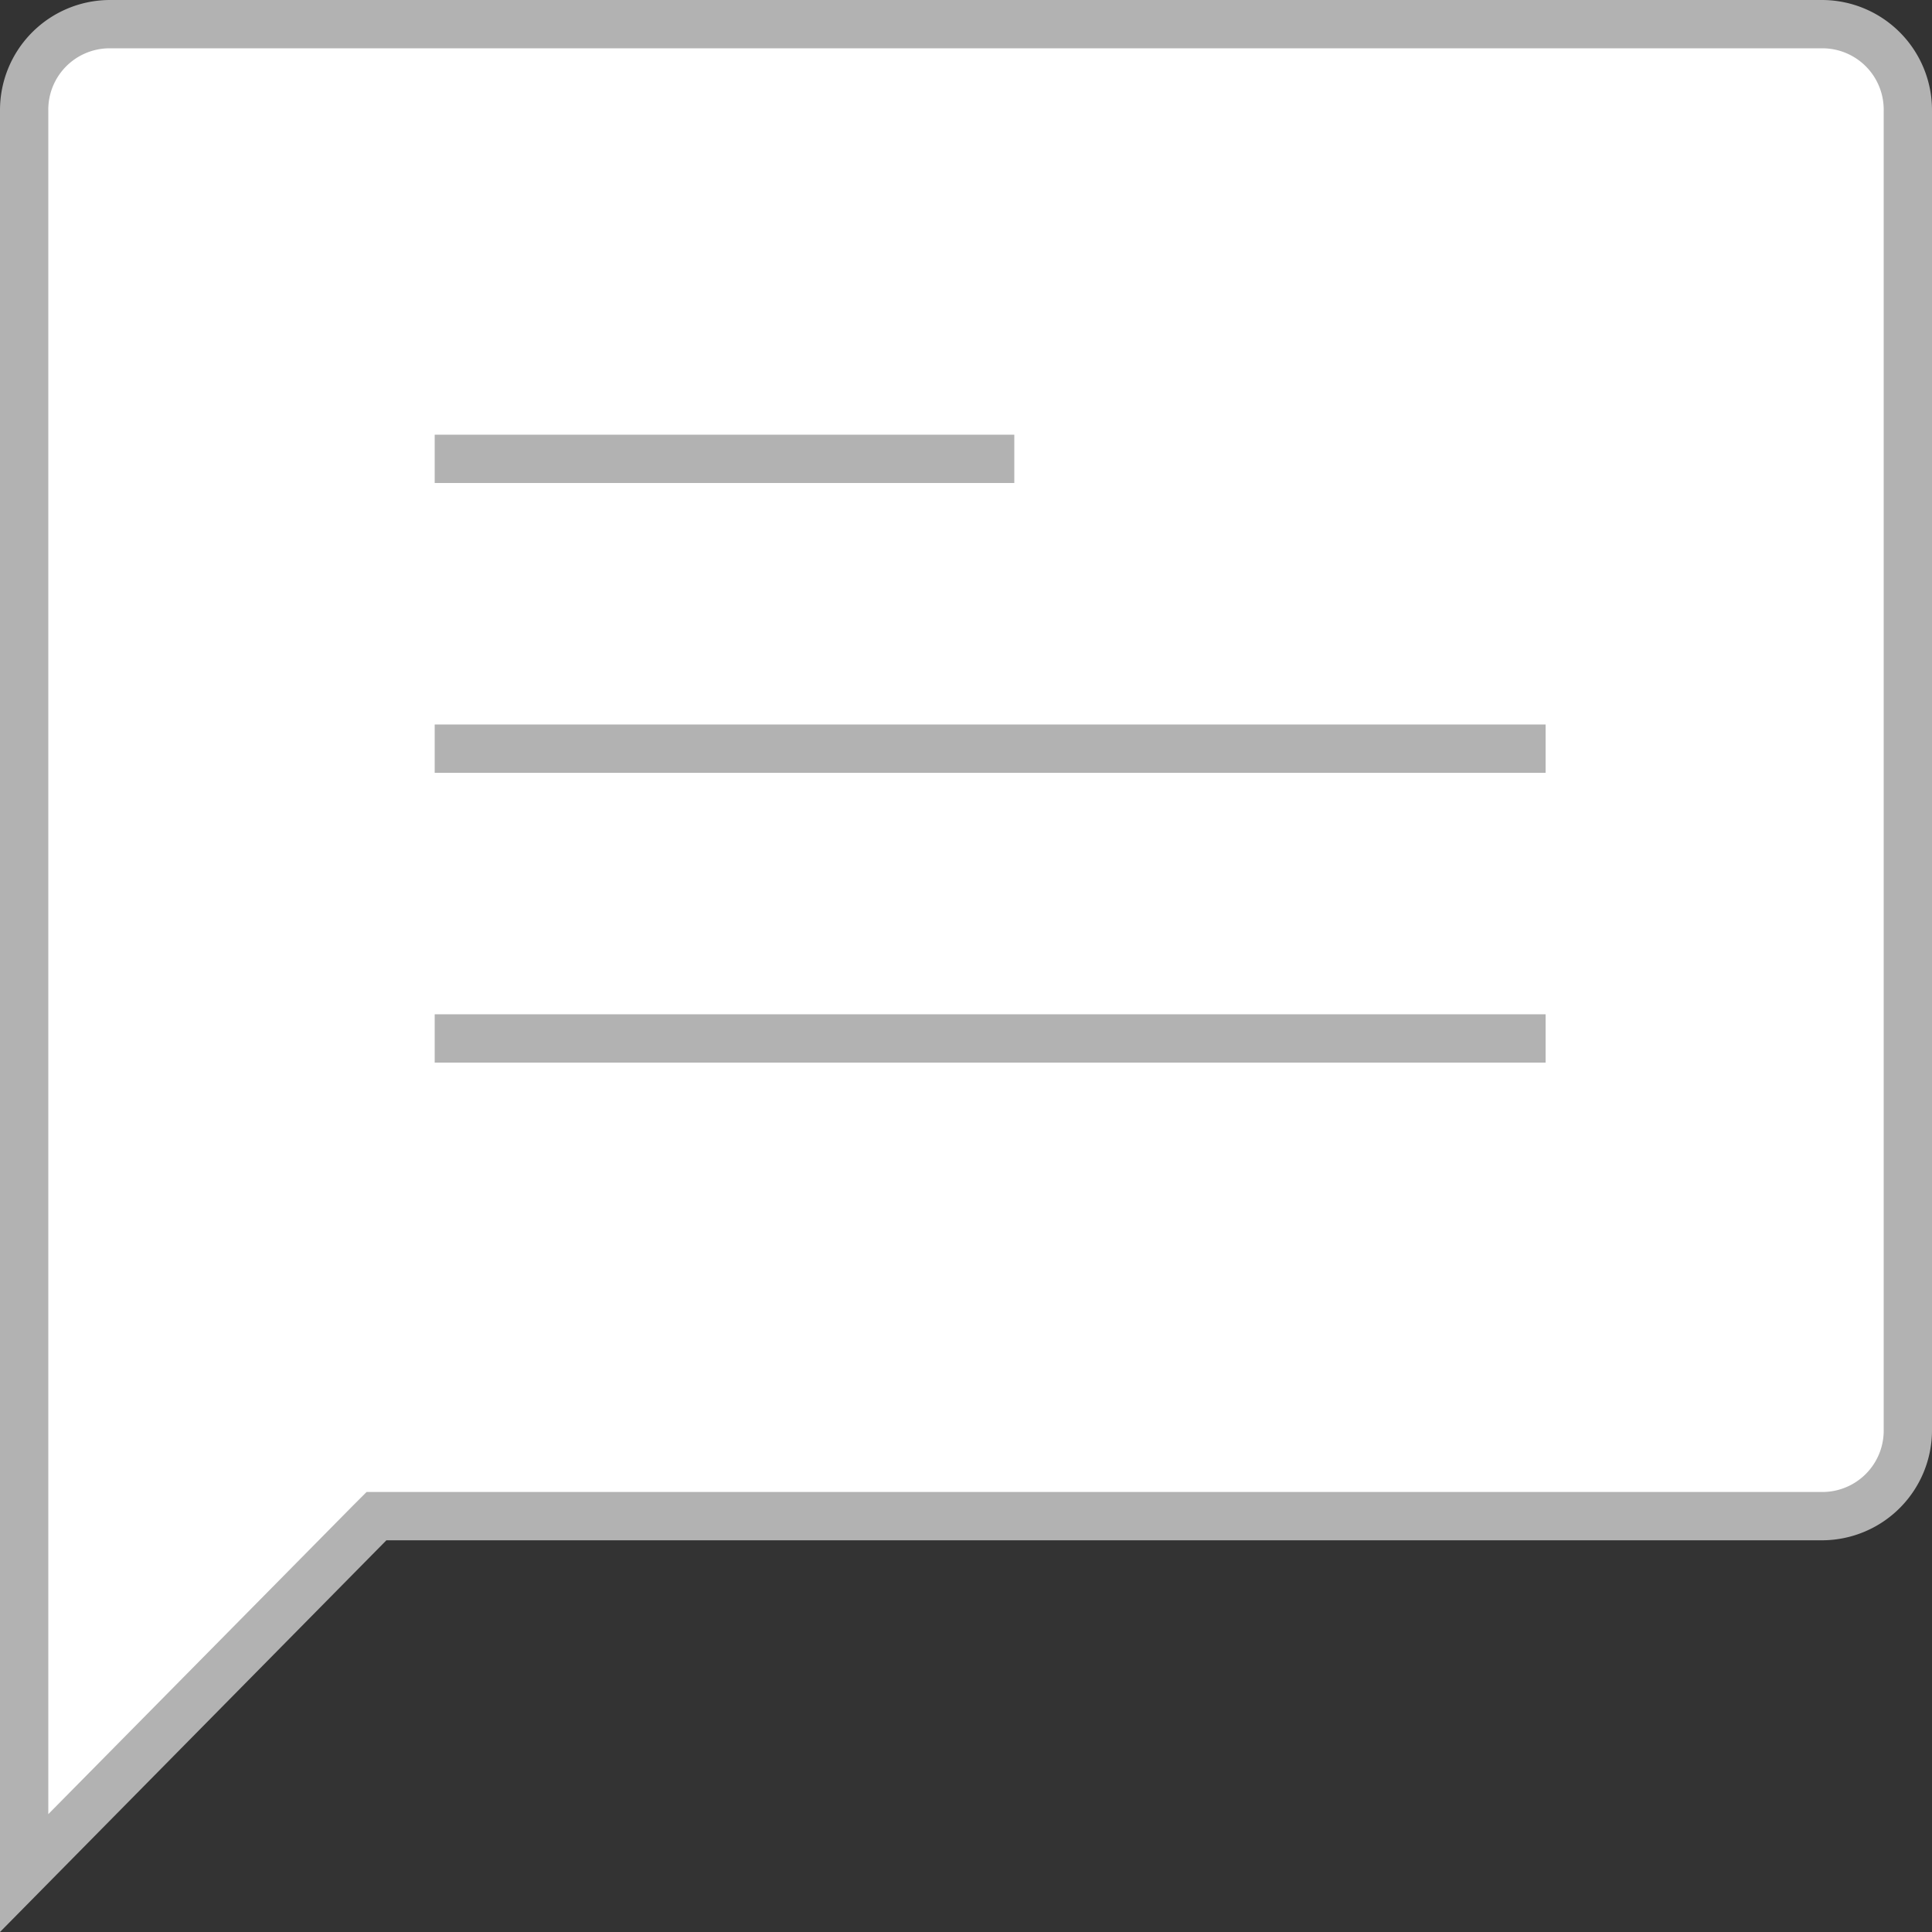
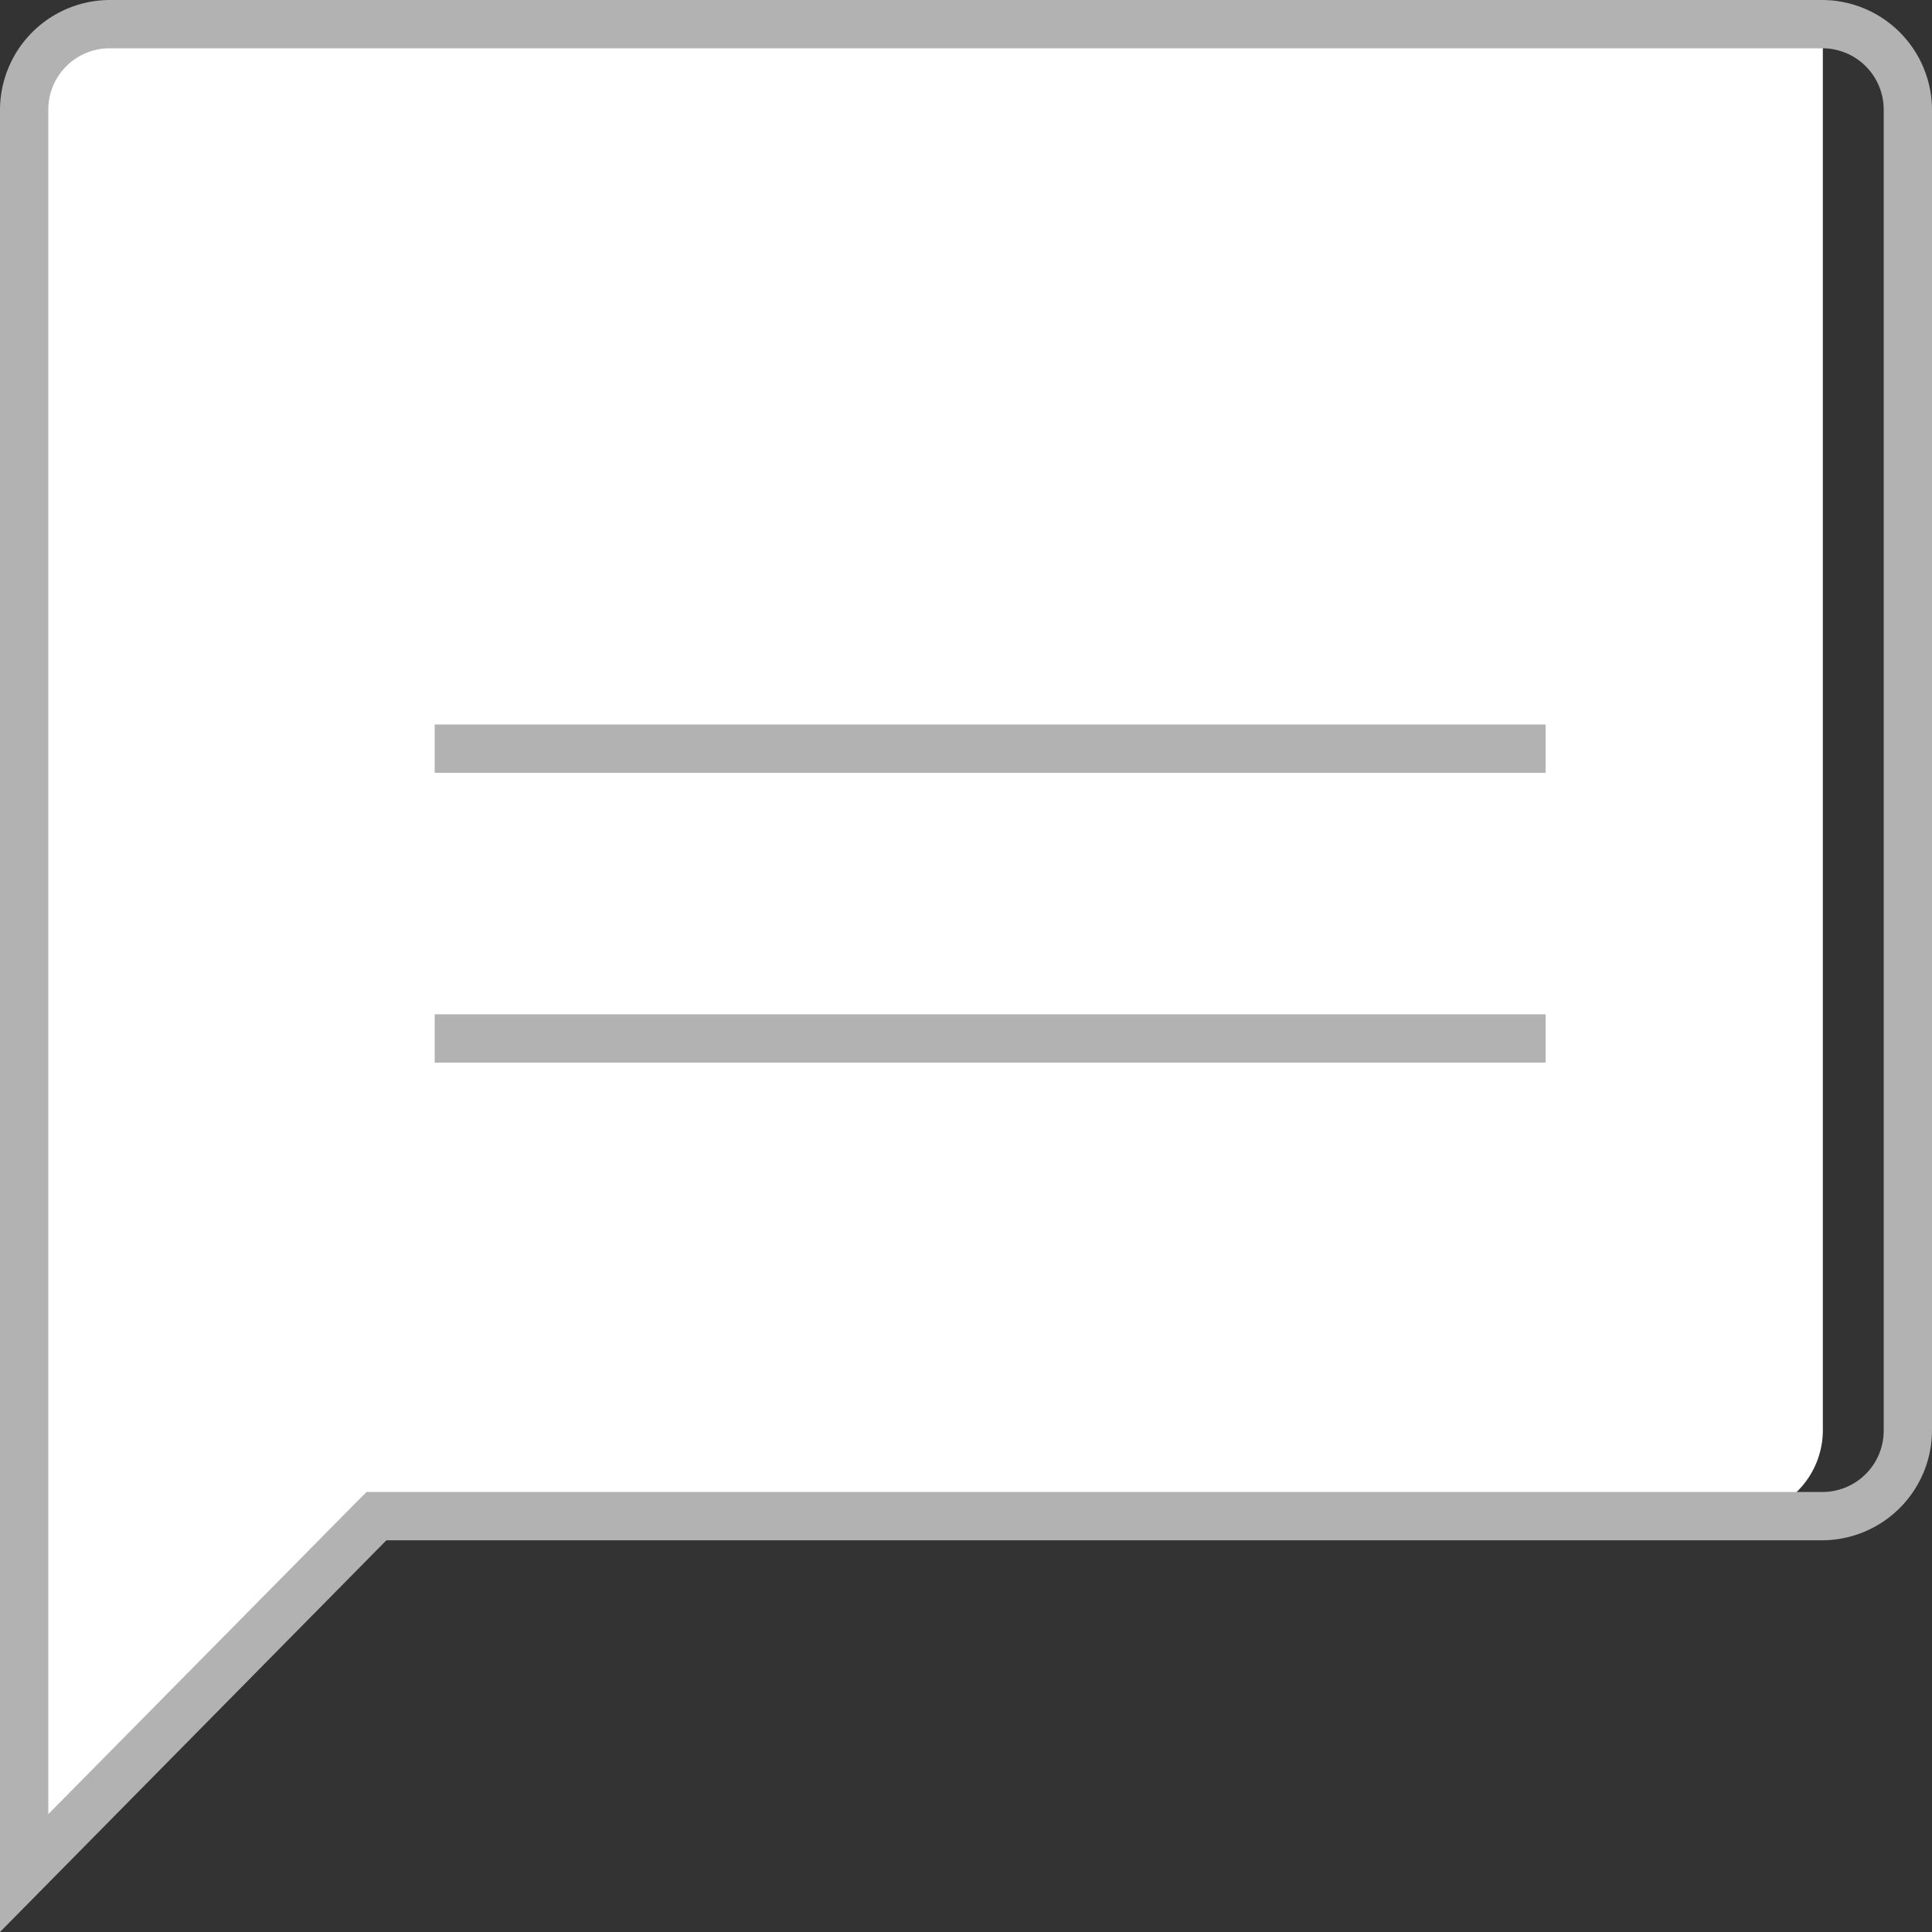
<svg xmlns="http://www.w3.org/2000/svg" viewBox="0 0 40 40">
  <rect x="0" y="0" width="40" height="40" fill="#333333" stroke="none" />
  <defs>
    <style>.cls-1{fill:#fff;}.cls-2{fill:#b2b2b2;}.cls-3{fill:none;stroke:#b2b2b2;stroke-miterlimit:10;}</style>
  </defs>
  <title>icon-message</title>
  <g id="レイヤー_2" data-name="レイヤー 2">
    <g id="レイヤー">
      <g id="レイヤー-2" data-name="レイヤー">
-         <path class="cls-1" d="M.5,2.29A1.78,1.78,0,0,1,2.26.5H37.74A1.78,1.78,0,0,1,39.5,2.29V29.6a1.78,1.78,0,0,1-1.76,1.79H7.8L.5,38.78Z" />
+         <path class="cls-1" d="M.5,2.29A1.78,1.78,0,0,1,2.26.5H37.74V29.6a1.78,1.78,0,0,1-1.76,1.79H7.8L.5,38.78Z" />
        <path class="cls-2" d="M37.74,1A1.27,1.27,0,0,1,39,2.29V29.6a1.27,1.27,0,0,1-1.26,1.29H7.59l-.29.29L1,37.56V2.29A1.27,1.27,0,0,1,2.26,1H37.74m0-1H2.26A2.28,2.28,0,0,0,0,2.29V40l8-8.11H37.74A2.28,2.28,0,0,0,40,29.6V2.29A2.28,2.28,0,0,0,37.74,0Z" />
-         <line class="cls-3" x1="9" y1="9.5" x2="21" y2="9.5" />
        <line class="cls-3" x1="9" y1="15.5" x2="32" y2="15.5" />
        <line class="cls-3" x1="9" y1="21.5" x2="32" y2="21.5" />
      </g>
    </g>
  </g>
</svg>